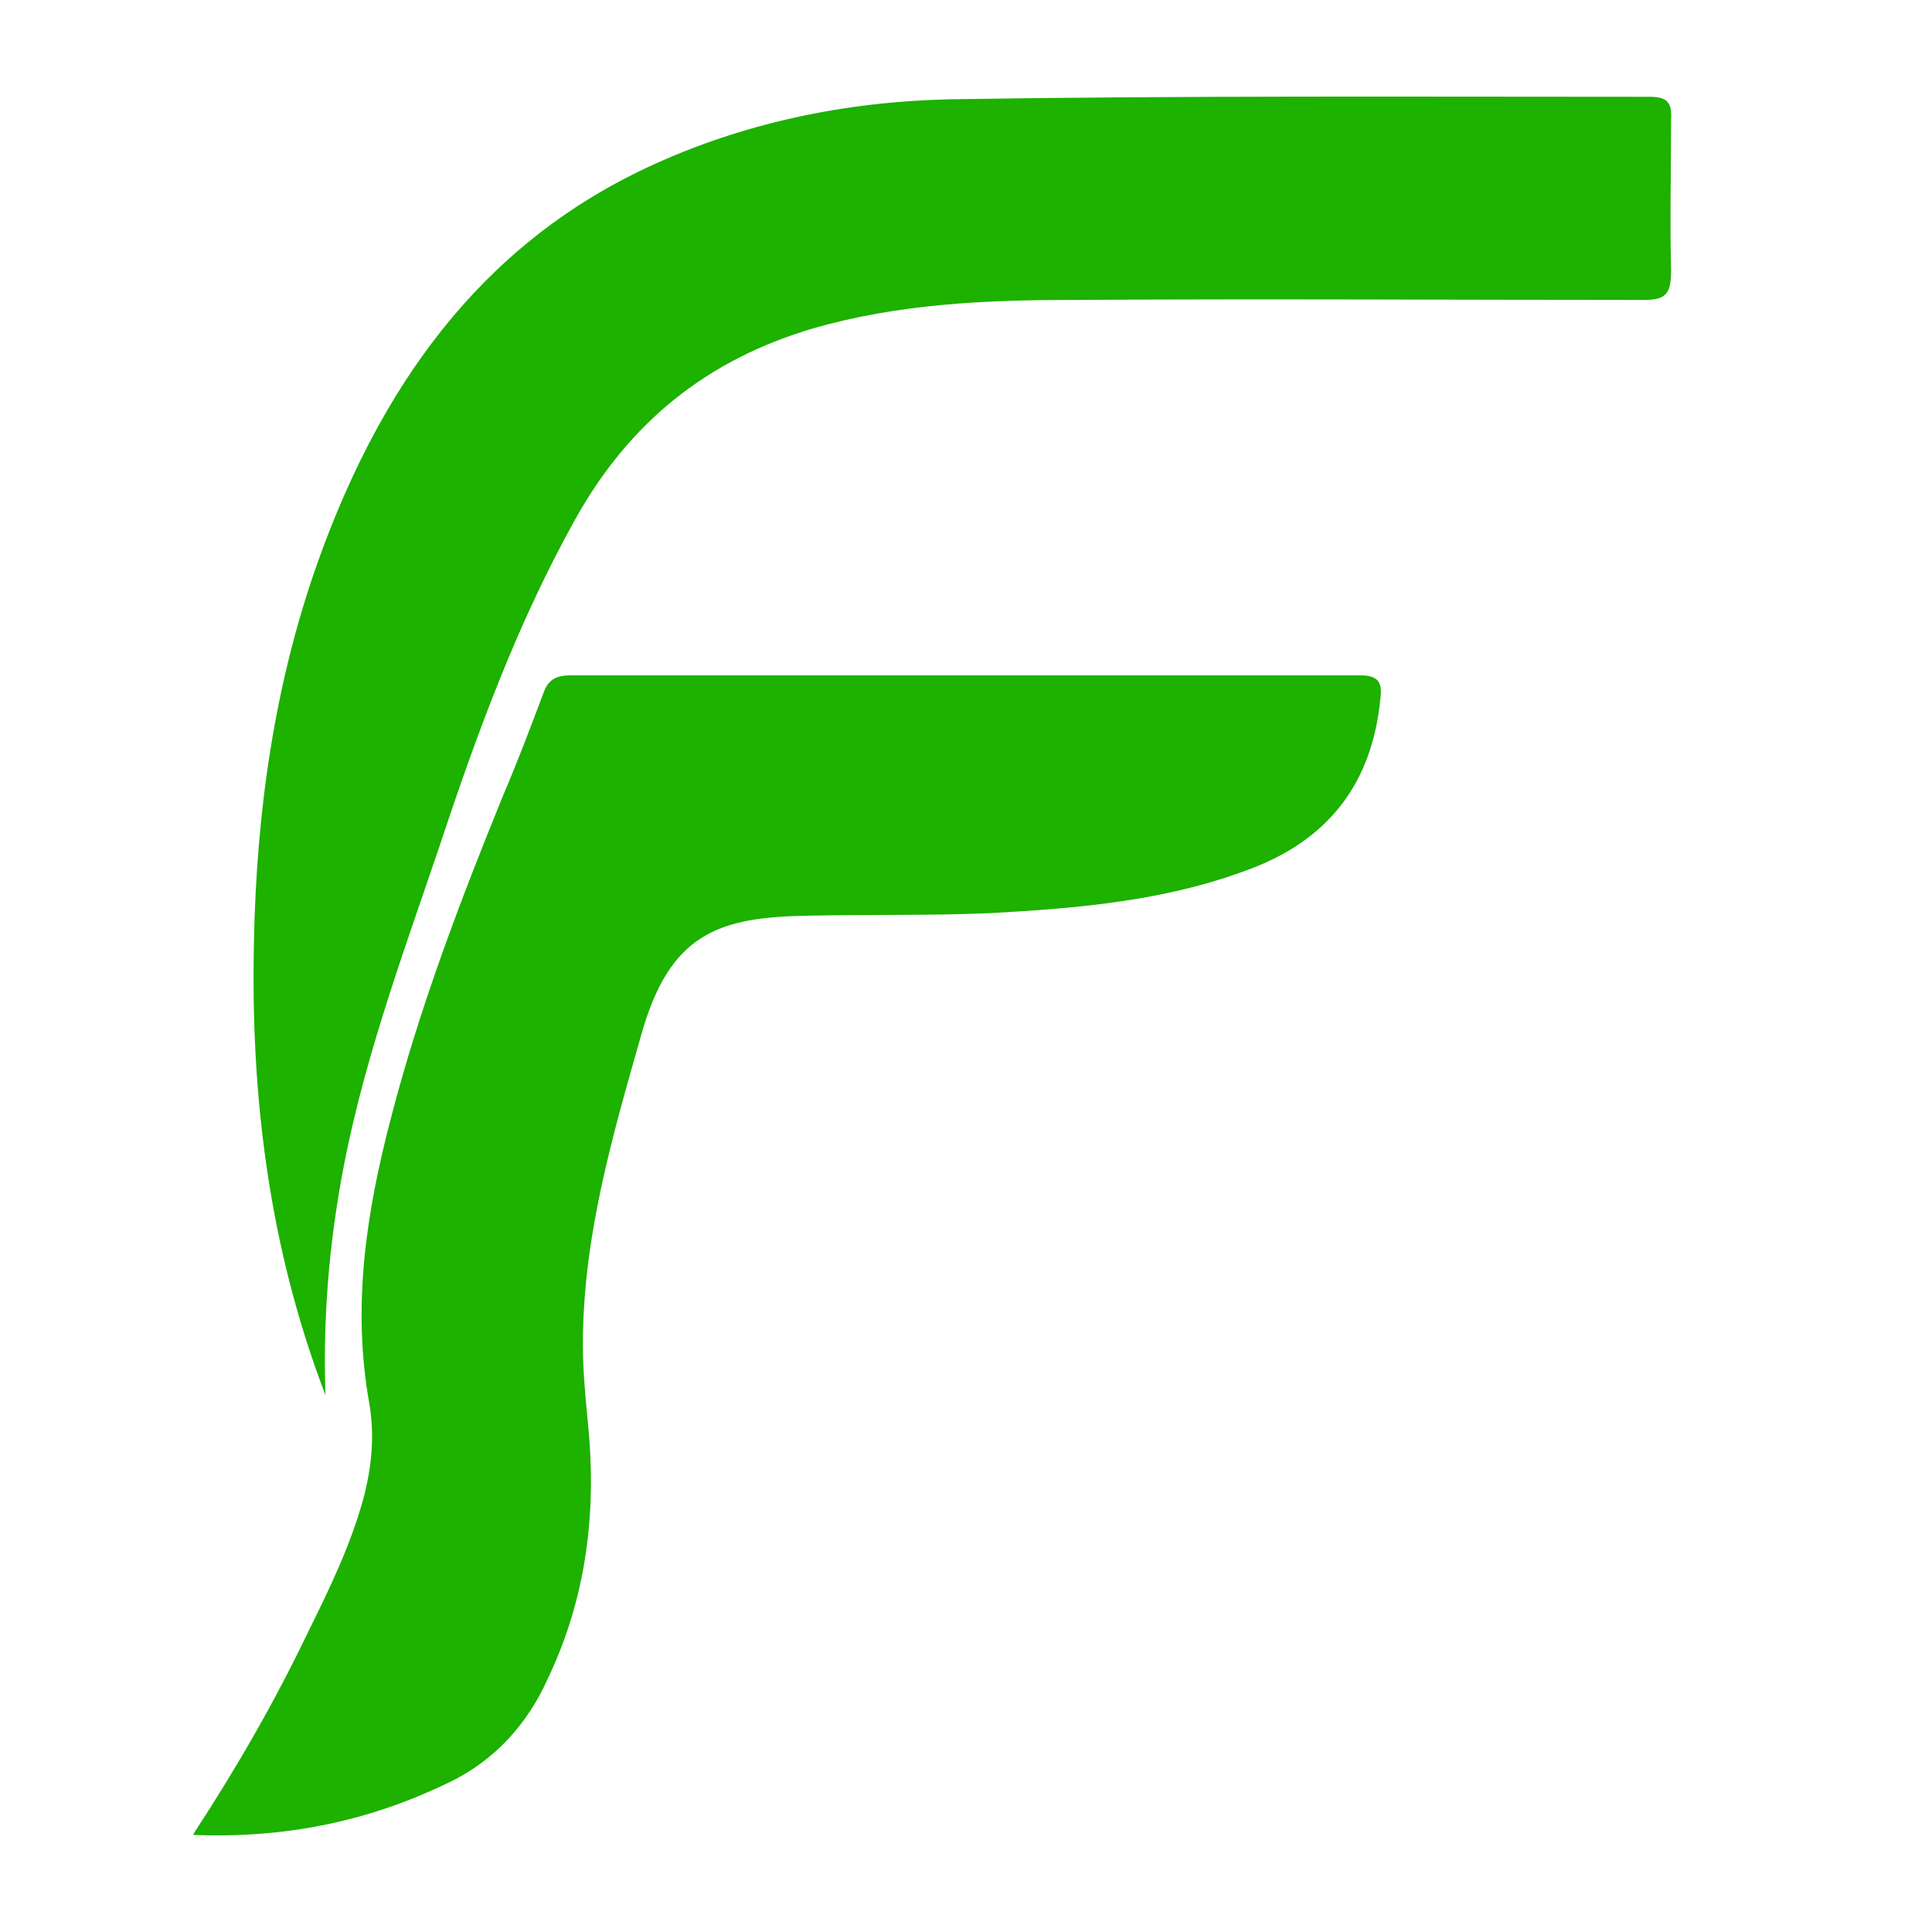
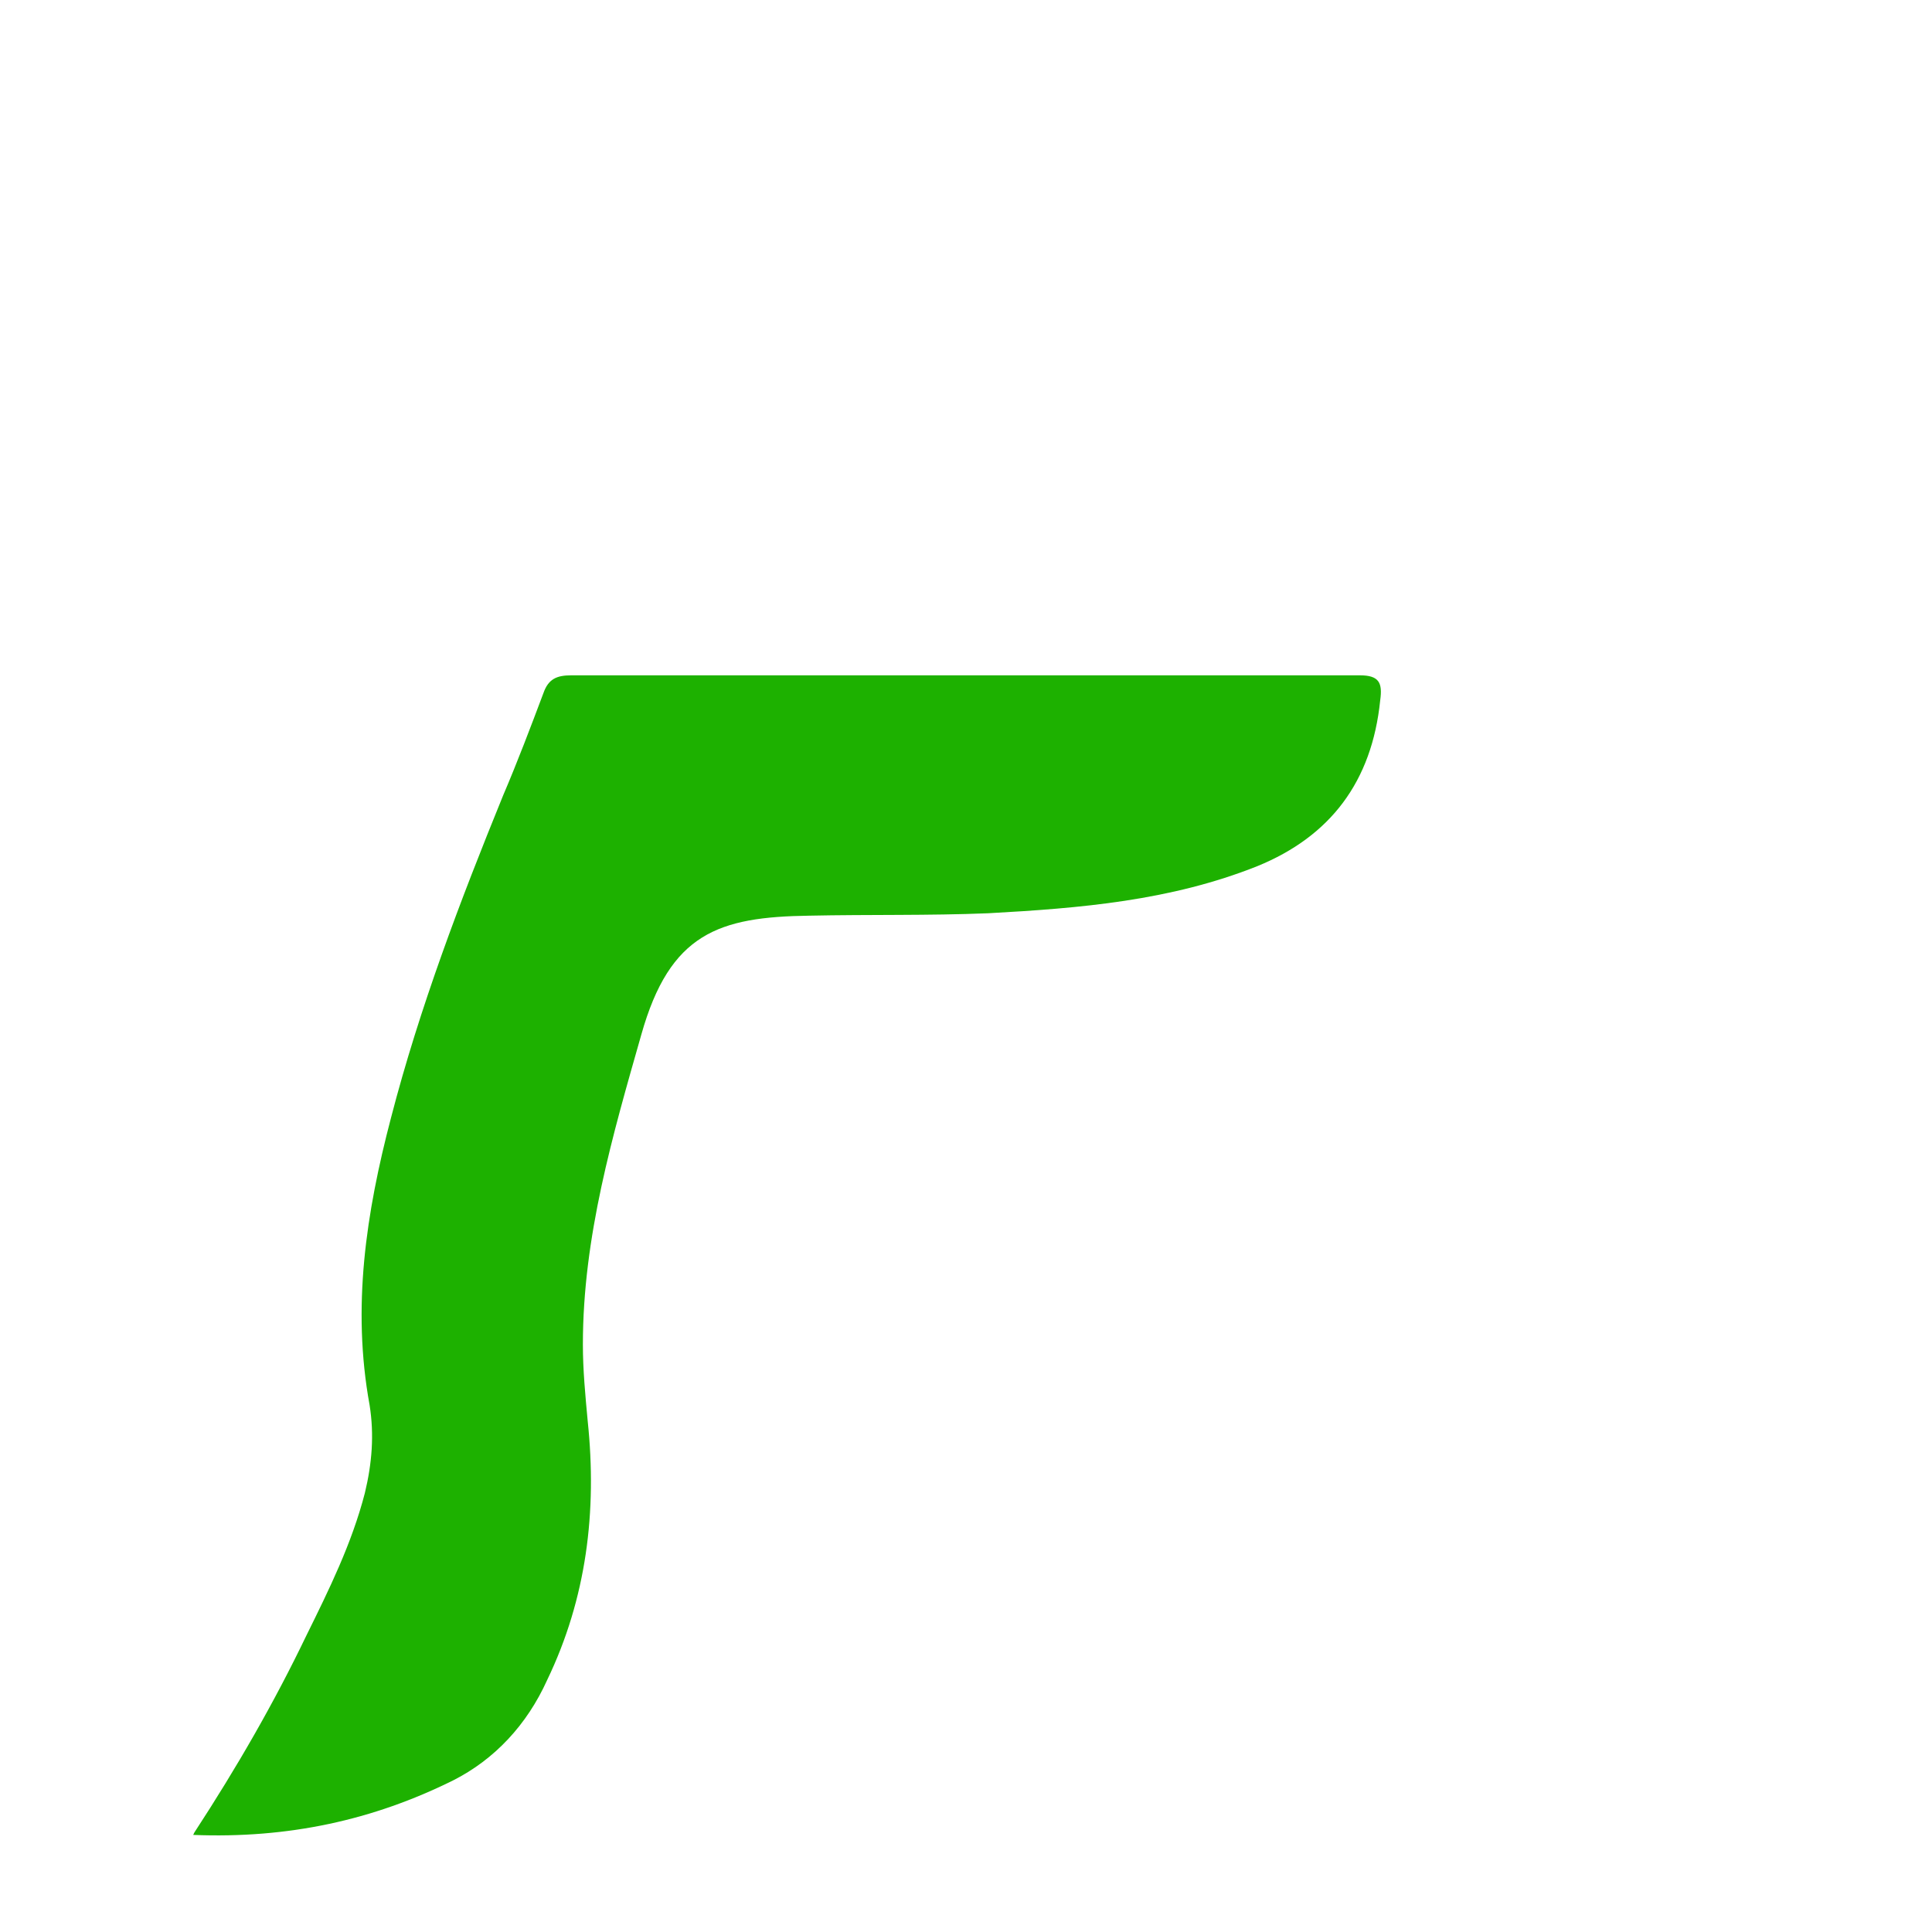
<svg xmlns="http://www.w3.org/2000/svg" width="20" height="20" viewBox="0 0 20 20" fill="none">
  <path d="M2.012 18.97C2.456 18.29 2.839 17.623 3.172 16.93C3.406 16.456 3.641 15.981 3.777 15.456C3.851 15.148 3.875 14.853 3.826 14.545C3.641 13.532 3.789 12.557 4.048 11.57C4.344 10.428 4.764 9.325 5.208 8.235C5.356 7.889 5.492 7.53 5.627 7.171C5.677 7.03 5.763 6.991 5.911 6.991C8.638 6.991 11.352 6.991 14.078 6.991C14.276 6.991 14.313 7.068 14.288 7.248C14.202 8.094 13.77 8.658 13.017 8.966C12.117 9.325 11.179 9.402 10.229 9.454C9.612 9.479 8.995 9.466 8.378 9.479C7.441 9.492 6.935 9.659 6.639 10.71C6.343 11.749 6.034 12.801 6.034 13.917C6.034 14.186 6.059 14.442 6.084 14.712C6.182 15.648 6.071 16.546 5.664 17.392C5.455 17.854 5.121 18.213 4.69 18.431C3.863 18.841 2.987 19.034 2 18.995L2.012 18.97Z" fill="#1DB100" />
-   <path d="M3.369 14.442C2.79 12.929 2.592 11.364 2.629 9.749C2.654 8.415 2.839 7.094 3.283 5.837C3.925 4.029 4.949 2.554 6.701 1.733C7.688 1.271 8.749 1.053 9.822 1.028C12.24 0.989 14.658 1.002 17.076 1.002C17.249 1.002 17.311 1.053 17.299 1.233C17.299 1.759 17.286 2.272 17.299 2.798C17.299 3.041 17.249 3.105 17.015 3.105C15.041 3.105 13.079 3.092 11.105 3.105C10.204 3.105 9.304 3.144 8.415 3.4C7.33 3.721 6.516 4.362 5.948 5.388C5.356 6.453 4.936 7.594 4.554 8.748C4.159 9.915 3.727 11.069 3.517 12.301C3.394 13.019 3.345 13.724 3.369 14.442Z" fill="#1DB100" />
</svg>